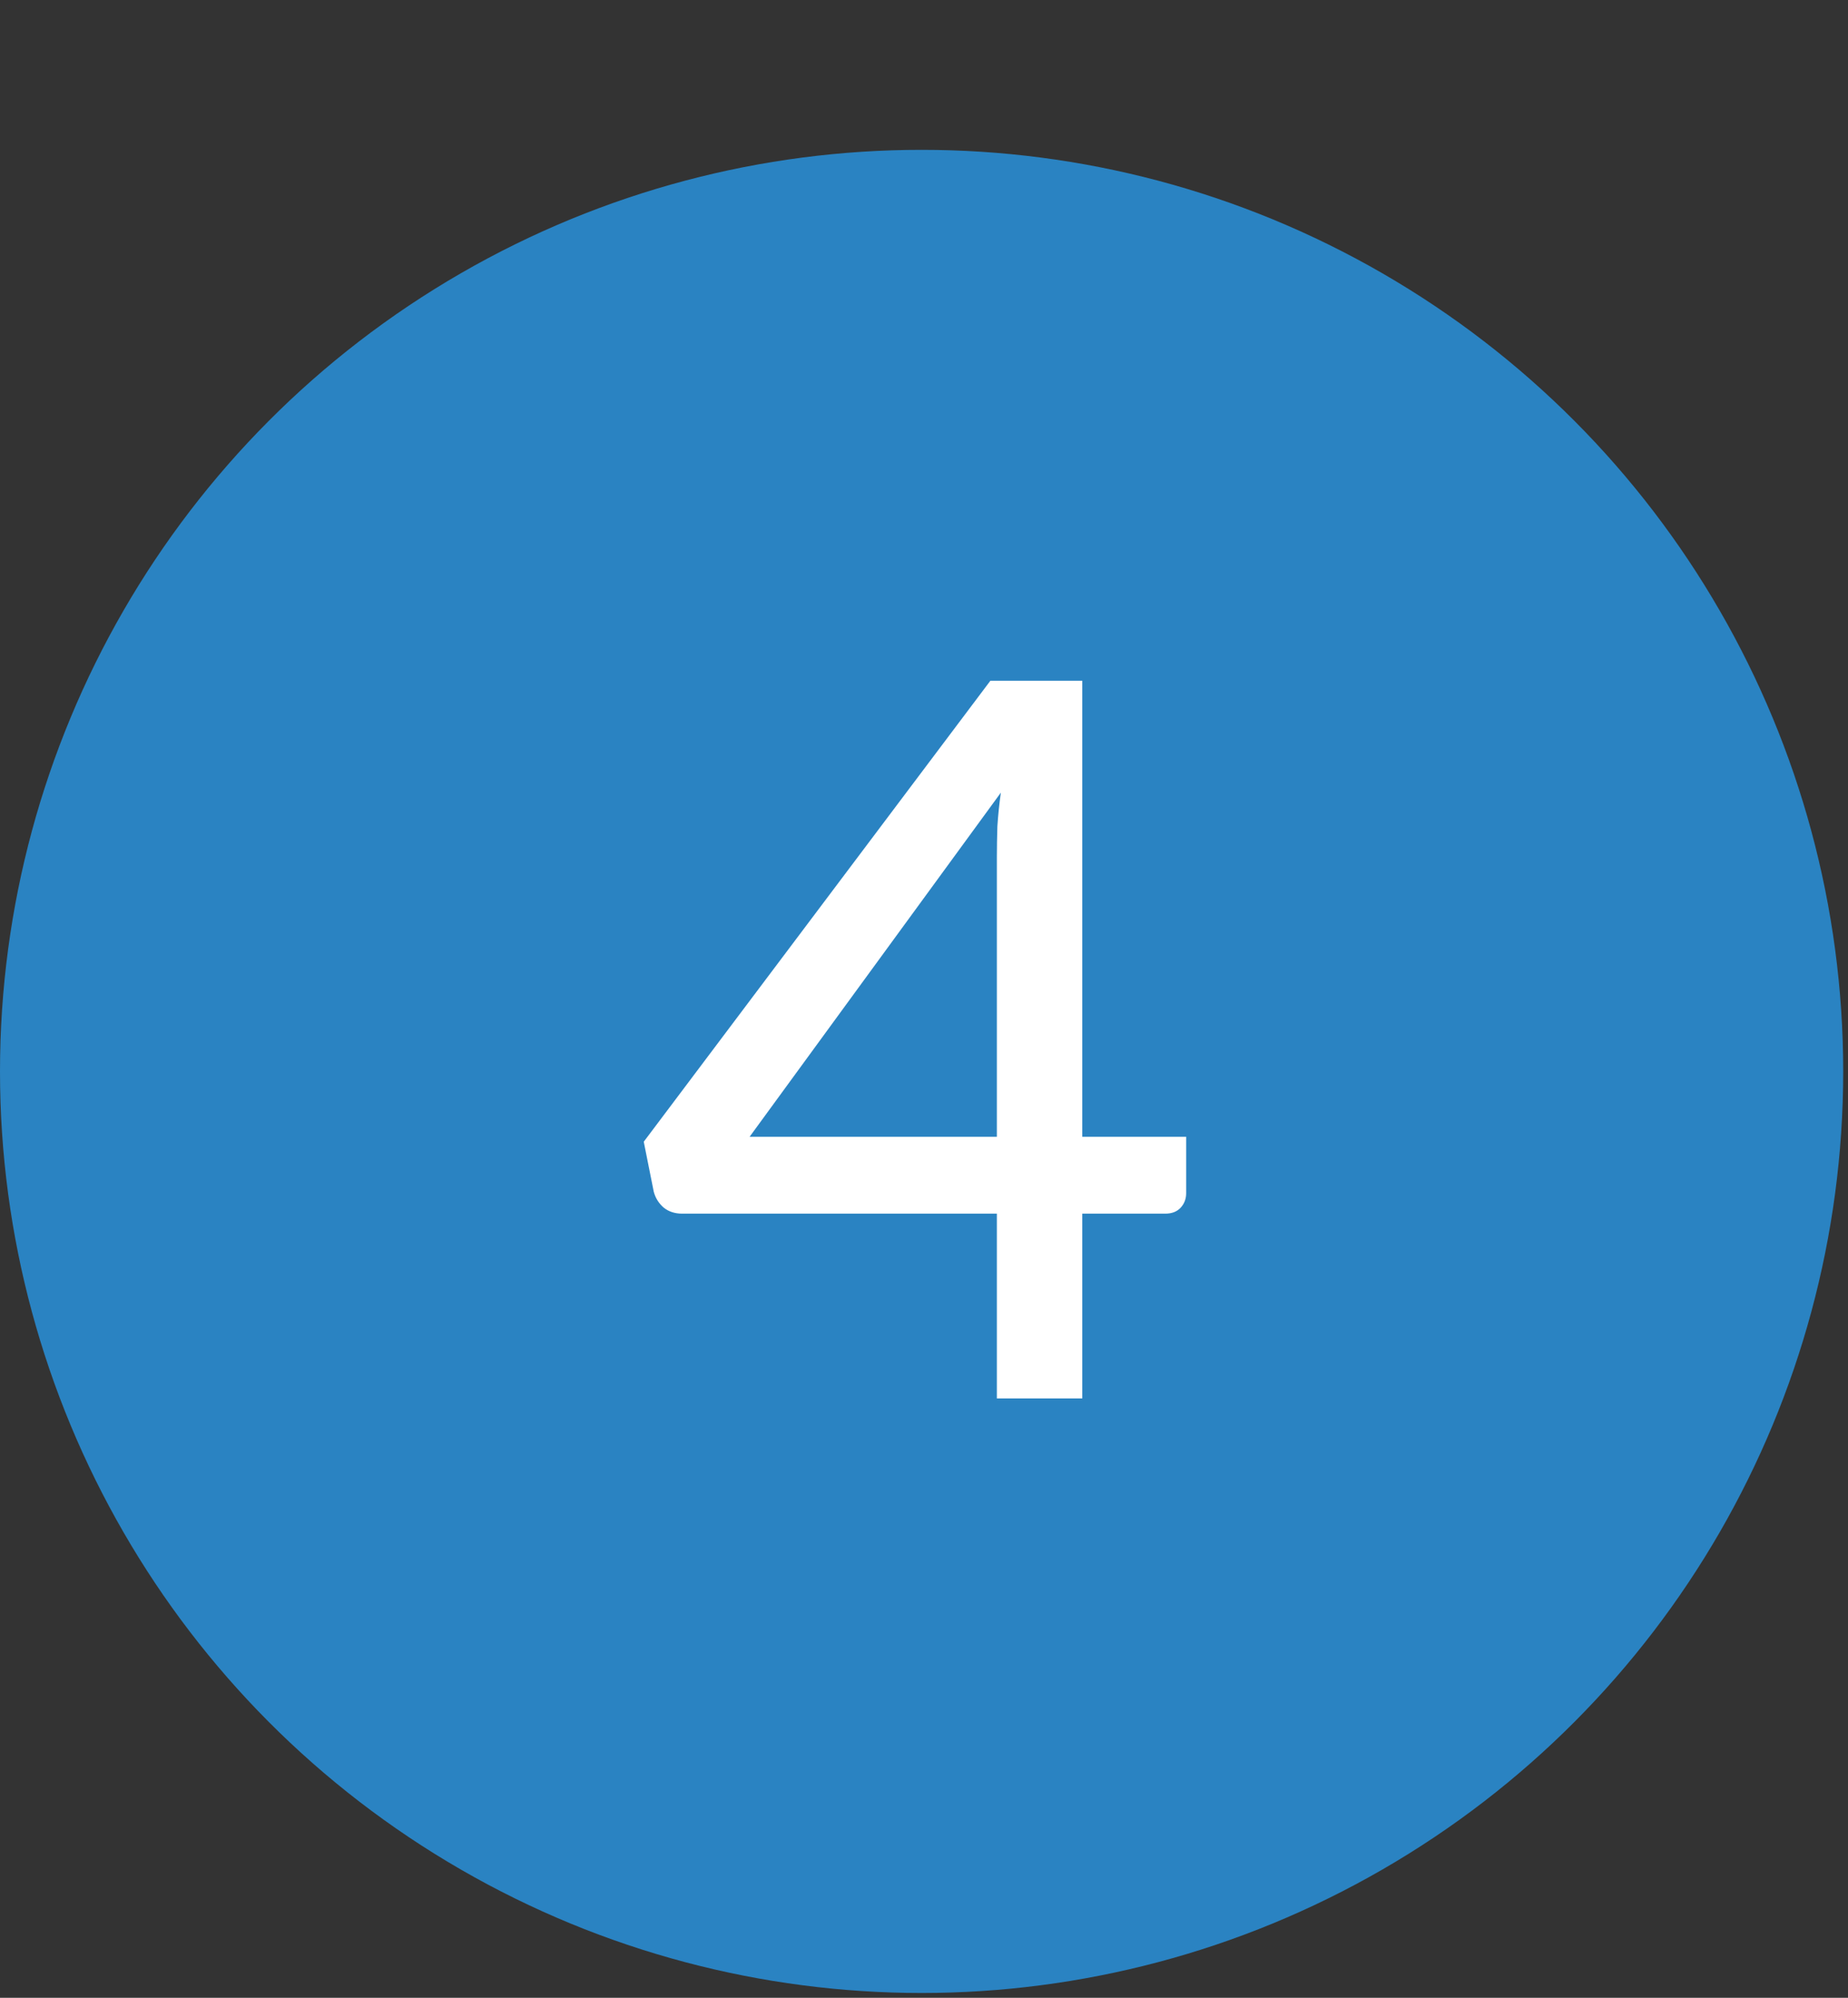
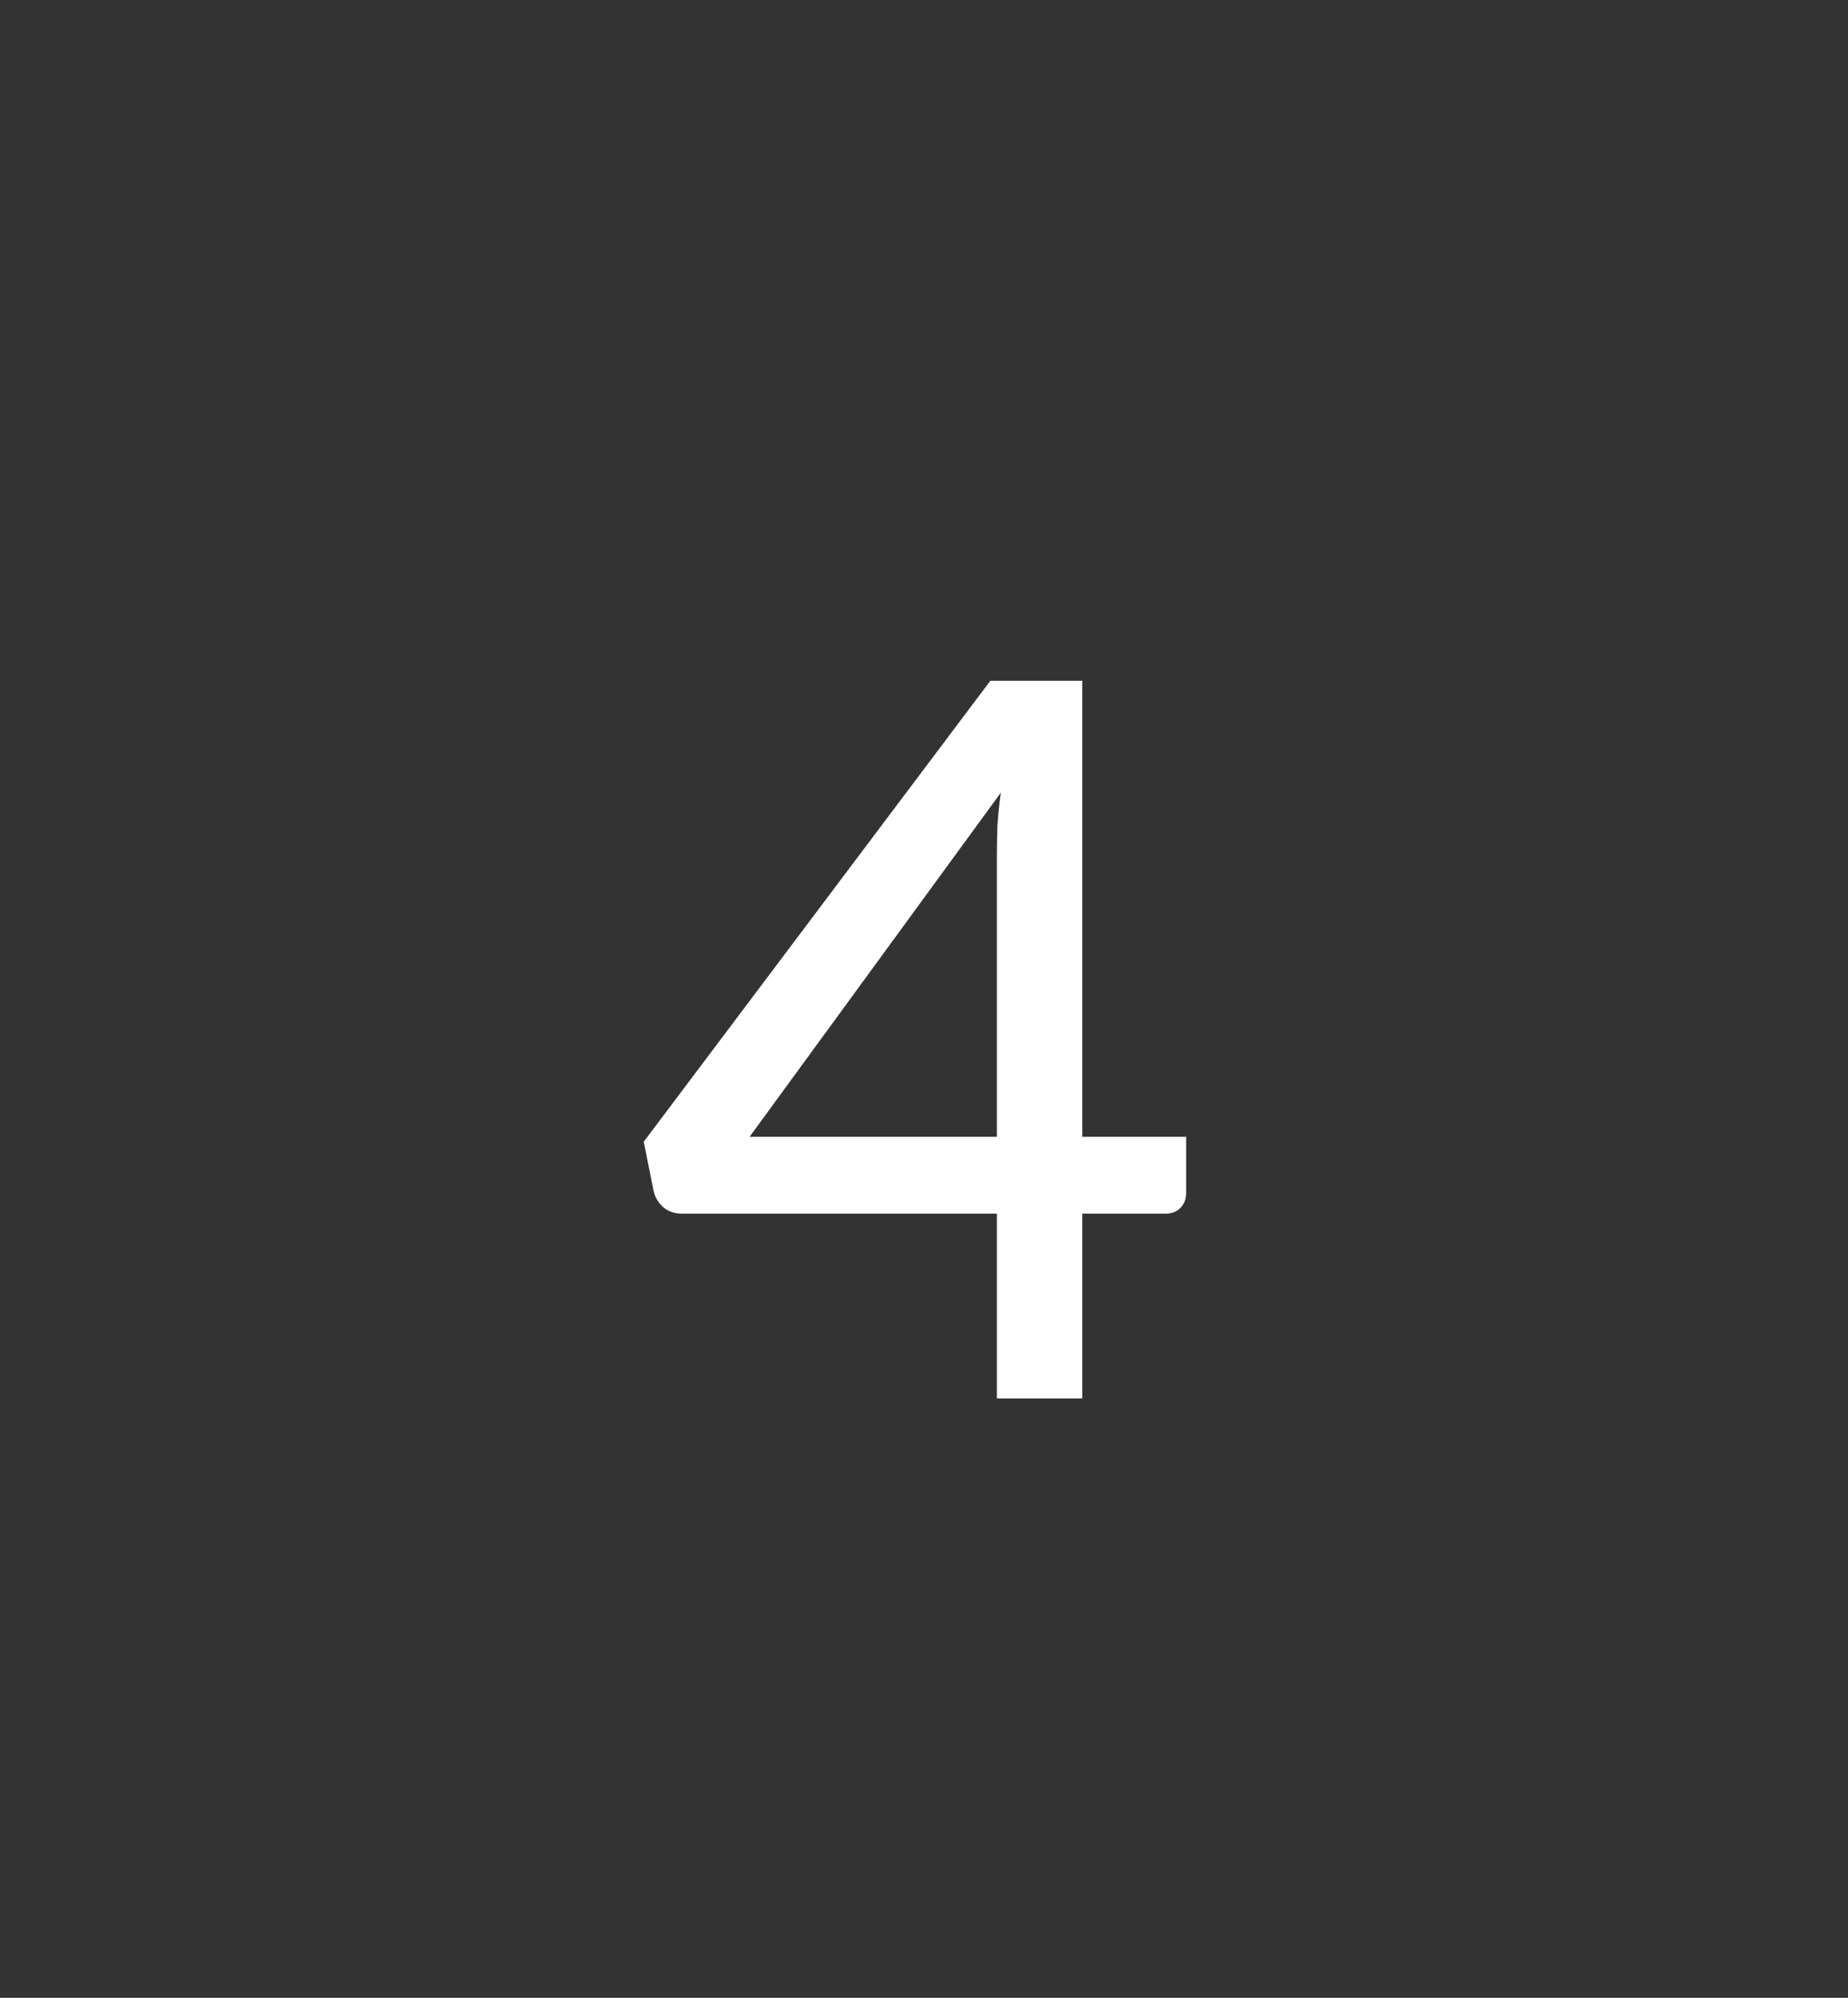
<svg xmlns="http://www.w3.org/2000/svg" width="37" height="40" viewBox="0 0 37 40" fill="none">
  <rect x="0" y="0" width="37" height="40" fill="#333333" stroke="none" />
-   <circle cx="18.452" cy="21.452" r="18.452" fill="#2A83C2" />
-   <path d="M19.959 22.76V17.16C19.959 16.967 19.963 16.763 19.969 16.55C19.983 16.33 20.006 16.103 20.039 15.87L15.009 22.76H19.959ZM23.749 22.76V23.89C23.749 24.003 23.713 24.1 23.639 24.18C23.566 24.26 23.463 24.3 23.329 24.3H21.669V28H19.959V24.3H13.659C13.513 24.3 13.389 24.26 13.289 24.18C13.189 24.093 13.123 23.987 13.089 23.86L12.889 22.86L19.829 13.63H21.669V22.76H23.749Z" fill="white" />
+   <path d="M19.959 22.76V17.16C19.959 16.967 19.963 16.763 19.969 16.55C19.983 16.33 20.006 16.103 20.039 15.87L15.009 22.76H19.959ZM23.749 22.76V23.89C23.749 24.003 23.713 24.1 23.639 24.18C23.566 24.26 23.463 24.3 23.329 24.3H21.669V28H19.959V24.3H13.659C13.513 24.3 13.389 24.26 13.289 24.18C13.189 24.093 13.123 23.987 13.089 23.86L12.889 22.86L19.829 13.63H21.669V22.76Z" fill="white" />
</svg>